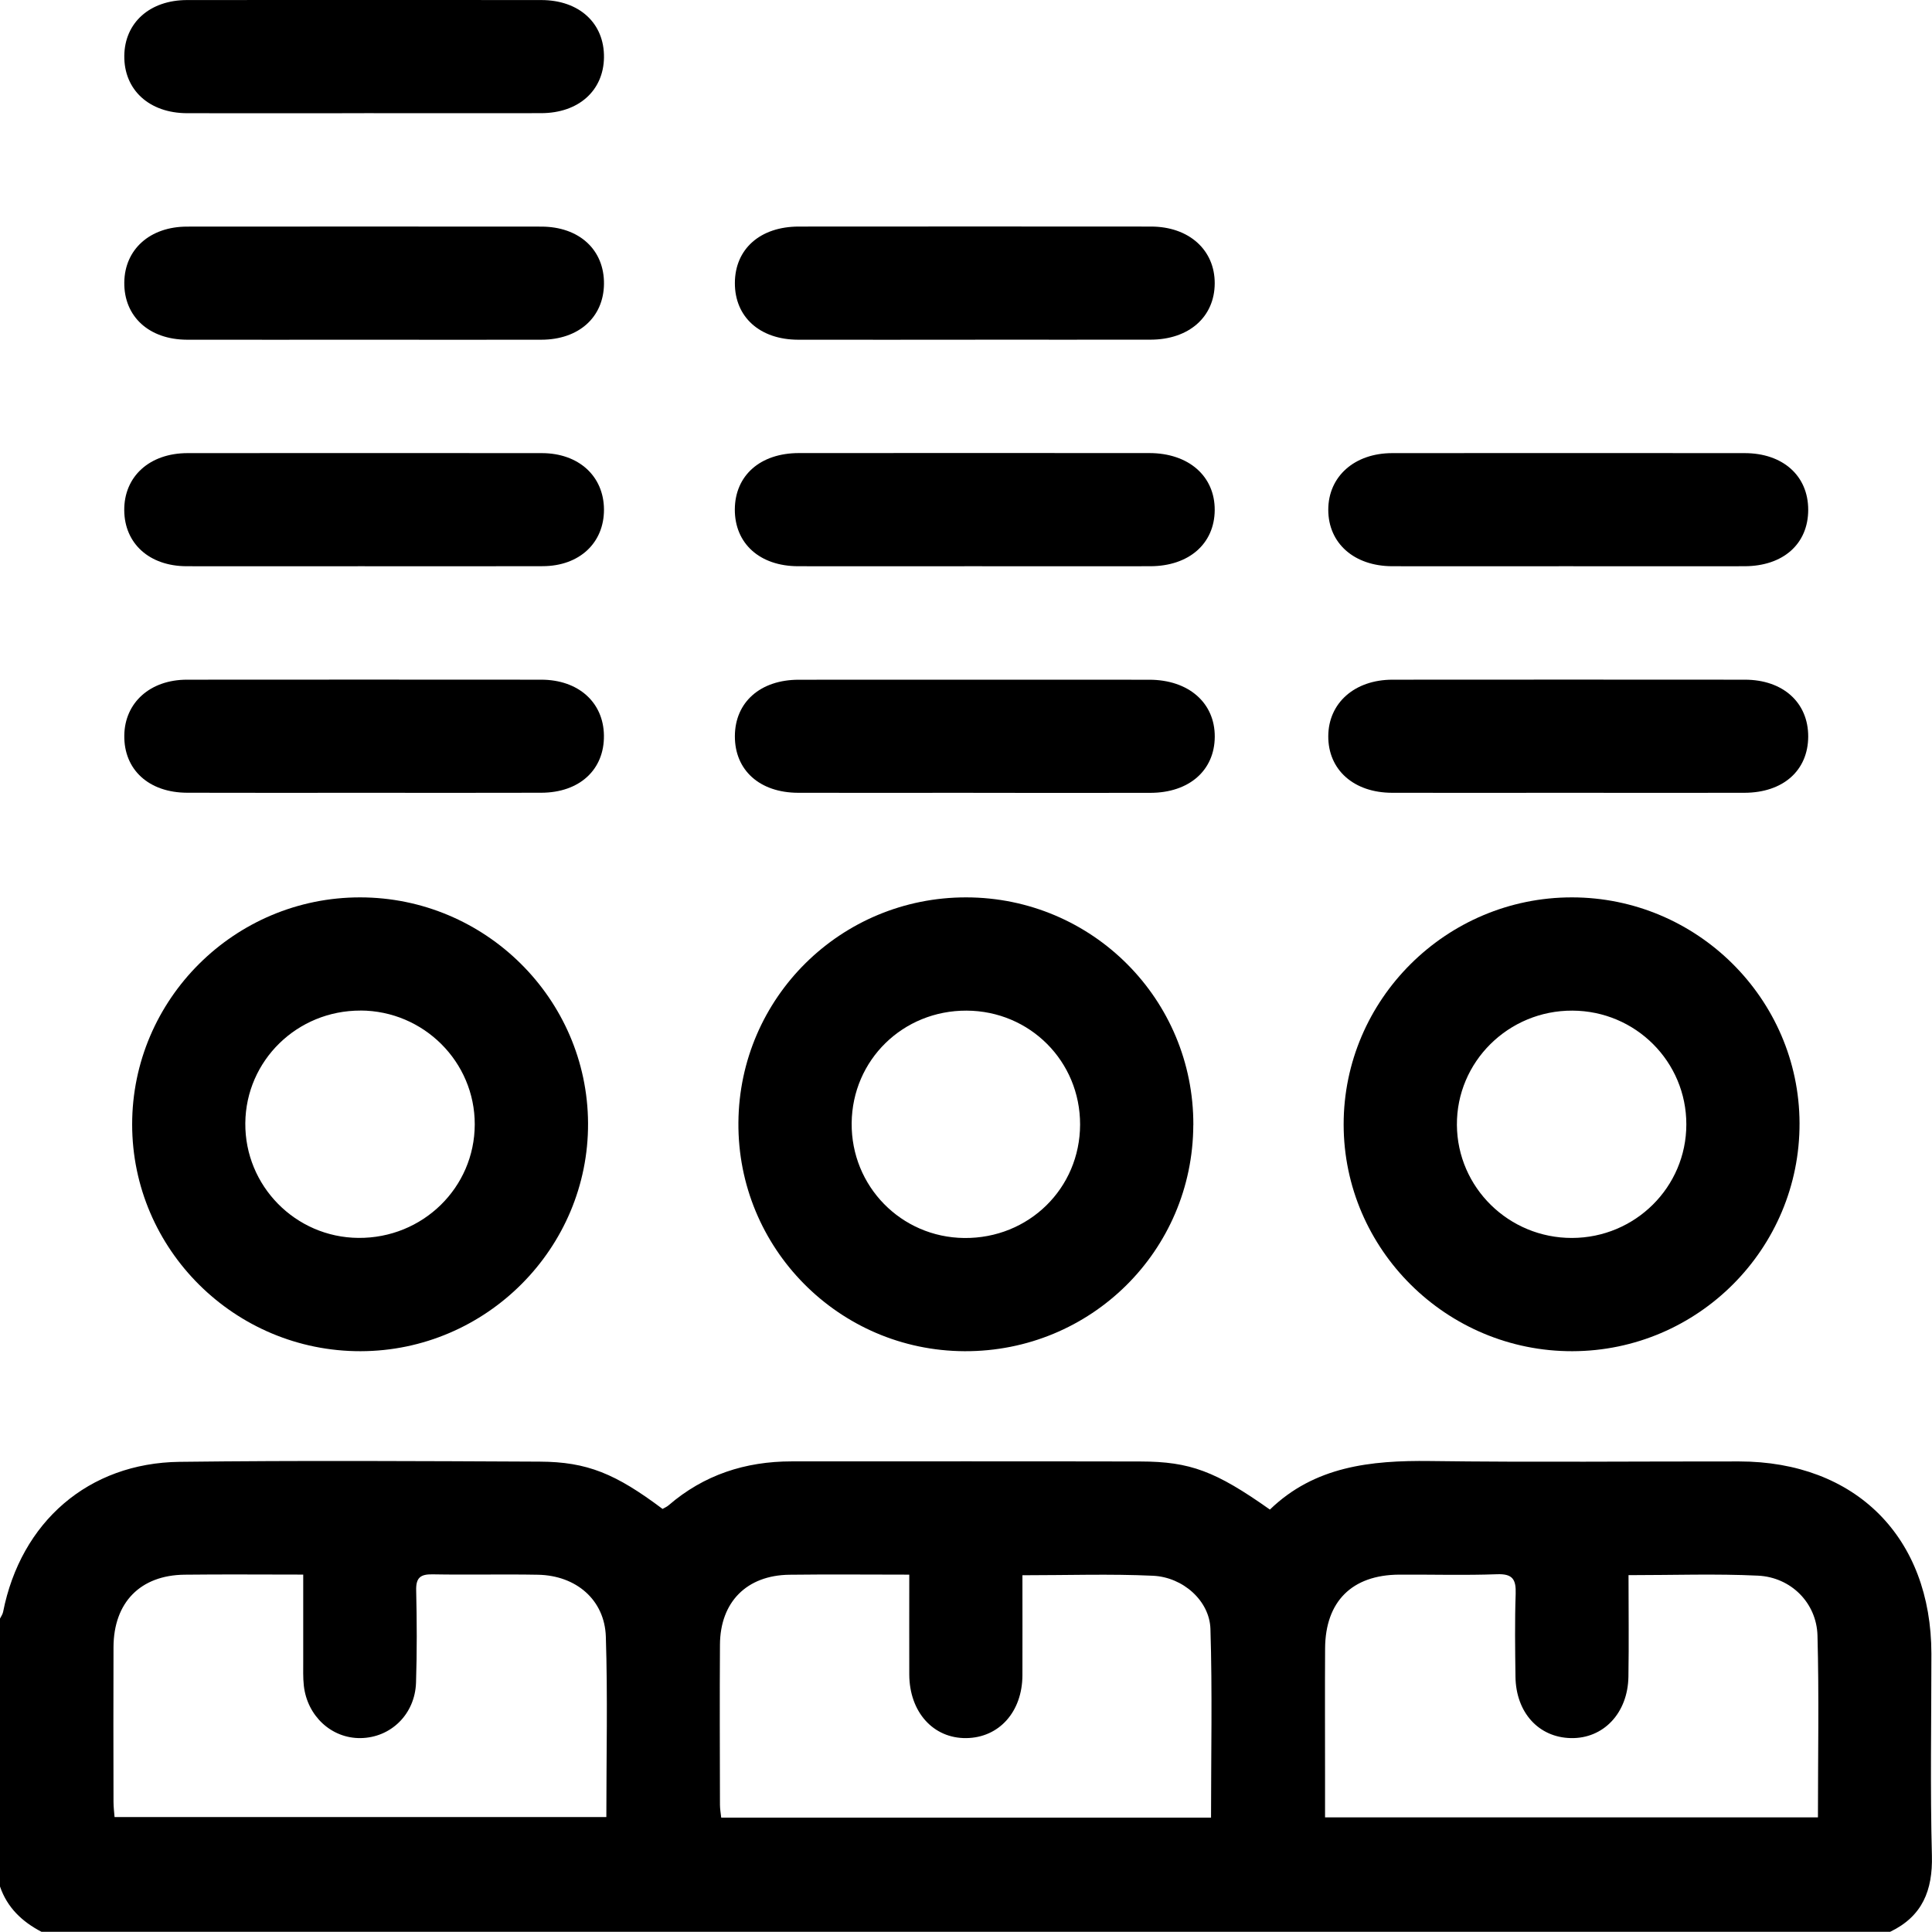
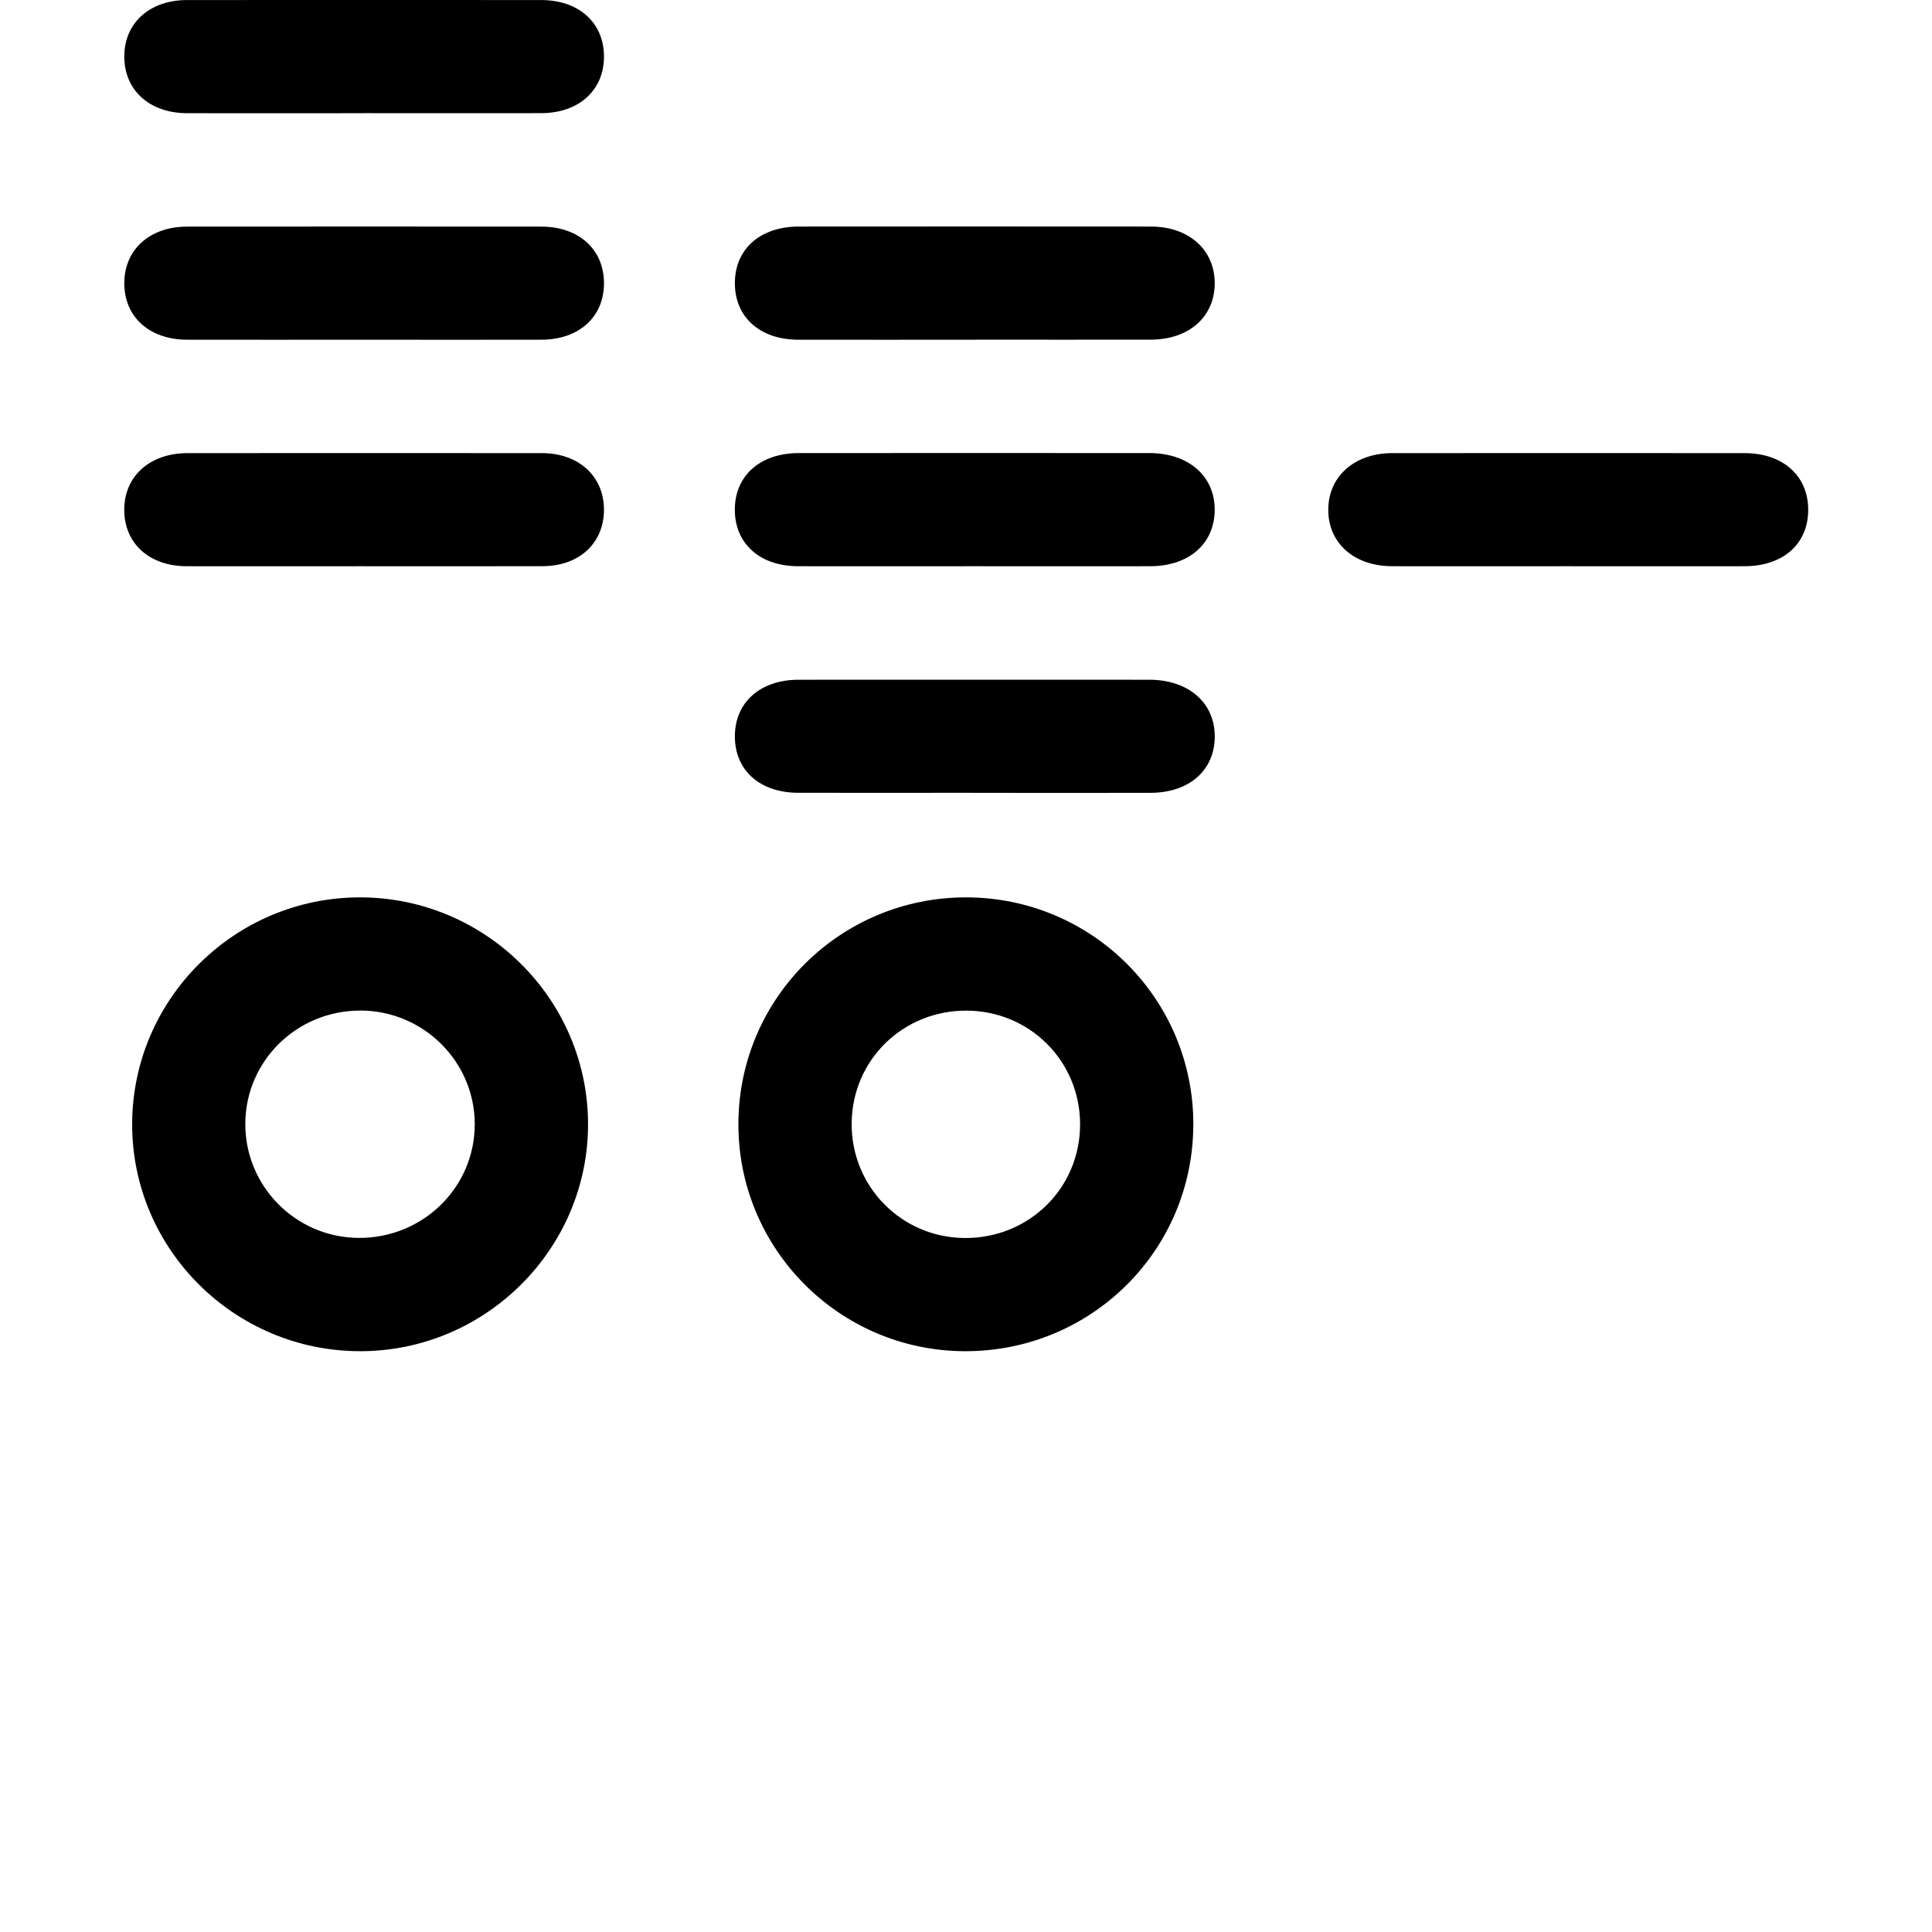
<svg xmlns="http://www.w3.org/2000/svg" id="Livello_2" viewBox="0 0 383.31 383.26">
  <g id="Livello_1-2" data-name="Livello_1">
    <g>
-       <path d="M0,321.13c.21-.43.52-.85.61-1.3,3.53-17.87,16.91-29.58,35.04-29.8,23.81-.29,47.63-.15,71.44-.04,9.42.04,15.06,2.4,24.36,9.38.36-.21.82-.39,1.18-.7,7.02-6.06,15.24-8.73,24.43-8.73,23.07,0,46.13-.03,69.2.02,9.89.02,14.93,1.94,25.69,9.54,8.85-8.57,19.99-9.78,31.76-9.63,20.44.27,40.9.06,61.34.08,23.11.02,38.13,15.05,38.14,38.16,0,13.34-.25,26.69.1,40.02.18,6.95-1.9,12.07-8.28,15.14H8.23C4.39,381.27,1.43,378.47,0,374.28,0,356.56,0,338.85,0,321.13ZM323.1,312.5c0,6.98.09,13.57-.02,20.16-.12,7.24-4.97,12.32-11.43,12.18-6.39-.14-10.89-5.08-10.98-12.19-.07-5.48-.15-10.98.04-16.45.09-2.82-.58-3.99-3.7-3.87-6.47.24-12.96.04-19.45.08-9.32.06-14.61,5.32-14.66,14.63-.05,8.35-.01,16.71-.01,25.06,0,2.82,0,5.64,0,8.47h97.79c0-12.18.23-24.13-.09-36.07-.17-6.48-5.26-11.58-11.81-11.89-8.31-.4-16.66-.1-25.68-.1ZM60.15,312.4c-8.12,0-15.82-.07-23.52.02-8.79.09-14.08,5.51-14.11,14.38-.04,10.22-.02,20.45,0,30.67,0,1.07.14,2.13.21,3.04h97.57c0-12.13.28-23.96-.1-35.78-.23-7.32-5.89-12.15-13.45-12.3-6.98-.13-13.96.05-20.94-.08-2.41-.04-3.3.68-3.24,3.17.14,6.11.17,12.22-.03,18.32-.21,6.28-5.01,10.92-11,11-5.74.08-10.58-4.35-11.26-10.4-.18-1.6-.11-3.24-.12-4.86-.01-5.58,0-11.16,0-17.19ZM202.85,312.53c0,6.9.02,13.37,0,19.85-.03,7.25-4.63,12.37-11.12,12.46-6.57.09-11.3-5.17-11.33-12.62-.02-6.46,0-12.91,0-19.81-8.15,0-15.97-.08-23.79.02-8.47.11-13.72,5.41-13.77,13.87-.07,10.6-.02,21.19,0,31.79,0,.82.16,1.65.25,2.53h97.18c0-12.61.27-25.05-.12-37.46-.18-5.56-5.44-10.26-11.41-10.53-8.43-.39-16.9-.1-25.86-.1Z" />
      <path d="M236.75,223.22c-.09,24.95-20.33,44.96-45.38,44.86-24.94-.1-45.07-20.45-44.87-45.37.19-24.79,20.34-44.7,45.2-44.67,25,.03,45.15,20.23,45.06,45.18ZM191.77,200.51c-12.63-.05-22.68,9.79-22.8,22.31-.12,12.53,9.81,22.67,22.33,22.8,12.79.13,22.97-9.84,22.99-22.51.02-12.54-9.95-22.54-22.51-22.6Z" />
      <path d="M71.56,268.08c-24.95.05-45.33-20.16-45.34-44.98-.01-24.84,20.33-45.09,45.26-45.06,24.79.03,45.06,20.12,45.19,44.79.13,24.8-20.2,45.2-45.11,45.25ZM71.54,200.5c-12.57-.04-22.76,9.91-22.87,22.33-.11,12.45,9.95,22.67,22.43,22.77,12.74.11,23.07-9.96,23.09-22.52.02-12.41-10.14-22.54-22.65-22.59Z" />
-       <path d="M311.97,268.08c-24.94.06-45.37-20.18-45.39-44.97-.02-24.8,20.36-45.08,45.29-45.07,24.8.01,45.07,20.12,45.16,44.78.09,24.89-20.13,45.2-45.06,45.26ZM311.88,245.61c12.53-.02,22.68-10.08,22.69-22.51.02-12.46-10.07-22.54-22.6-22.59-12.69-.06-23.01,10.16-22.92,22.69.09,12.41,10.29,22.43,22.83,22.41Z" />
      <path d="M72.26,22.46c-11.71,0-23.43.02-35.14,0-7.53-.02-12.54-4.64-12.46-11.4C24.74,4.49,29.73.02,37.1.01c23.43-.02,46.85-.02,70.28,0,7.55,0,12.54,4.61,12.45,11.39-.09,6.59-5.05,11.03-12.43,11.05-11.71.03-23.43,0-35.14,0Z" />
      <path d="M72.26,67.4c-11.71,0-23.43.02-35.14,0-7.56-.02-12.55-4.61-12.46-11.38.08-6.55,5.09-11.05,12.44-11.06,23.43-.02,46.85-.02,70.28,0,7.55,0,12.54,4.62,12.45,11.41-.09,6.6-5.02,11.02-12.43,11.03-11.71.03-23.43,0-35.14,0Z" />
      <path d="M193.5,67.4c-11.71,0-23.43.02-35.14,0-7.61-.01-12.59-4.51-12.56-11.26.02-6.74,5.02-11.18,12.66-11.19,23.3-.02,46.6-.02,69.9,0,7.52,0,12.67,4.64,12.64,11.28-.03,6.66-5.12,11.15-12.74,11.16-11.59.02-23.18,0-34.77,0Z" />
      <path d="M72.15,112.34c-11.71,0-23.43.03-35.14,0-7.38-.02-12.31-4.5-12.36-11.1-.05-6.71,5.02-11.33,12.55-11.34,23.43-.02,46.85-.02,70.28,0,7.33,0,12.3,4.56,12.35,11.15.04,6.65-4.86,11.26-12.16,11.28-11.84.04-23.68.01-35.51.01Z" />
-       <path d="M72.26,157.29c-11.71,0-23.43.03-35.14-.01-7.61-.03-12.55-4.58-12.46-11.36.08-6.52,5.13-11.07,12.44-11.07,23.42-.02,46.85-.02,70.27,0,7.37,0,12.36,4.49,12.45,11.05.1,6.79-4.83,11.36-12.43,11.38-11.71.04-23.42.01-35.14.01Z" />
      <path d="M193.09,112.34c-11.59,0-23.18.02-34.76,0-7.61-.02-12.57-4.52-12.54-11.28.04-6.73,5.04-11.16,12.7-11.17,23.18-.02,46.35-.01,69.53,0,7.81,0,13.03,4.59,12.98,11.33-.05,6.66-5.12,11.1-12.77,11.12-11.71.02-23.42,0-35.14,0Z" />
      <path d="M310.99,112.34c-11.59,0-23.18.02-34.76,0-7.58-.02-12.7-4.56-12.7-11.2,0-6.6,5.19-11.24,12.7-11.24,23.3-.02,46.6-.02,69.9,0,7.61,0,12.62,4.51,12.62,11.24,0,6.76-4.95,11.18-12.62,11.2-11.71.03-23.43,0-35.14,0Z" />
      <path d="M193.11,157.29c-11.59,0-23.18.03-34.76,0-7.64-.02-12.58-4.49-12.55-11.25.03-6.72,5.04-11.18,12.68-11.18,23.18-.02,46.35-.01,69.53,0,7.81,0,13.04,4.59,13,11.32-.04,6.67-5.08,11.1-12.75,11.12-11.71.03-23.42,0-35.14,0Z" />
-       <path d="M310.94,157.29c-11.59,0-23.18.03-34.76,0-7.61-.02-12.68-4.57-12.65-11.23.03-6.59,5.22-11.2,12.74-11.21,23.3-.02,46.6-.02,69.9,0,7.59,0,12.6,4.55,12.58,11.29-.03,6.73-4.97,11.13-12.66,11.15-11.71.03-23.42,0-35.14,0Z" />
    </g>
  </g>
</svg>